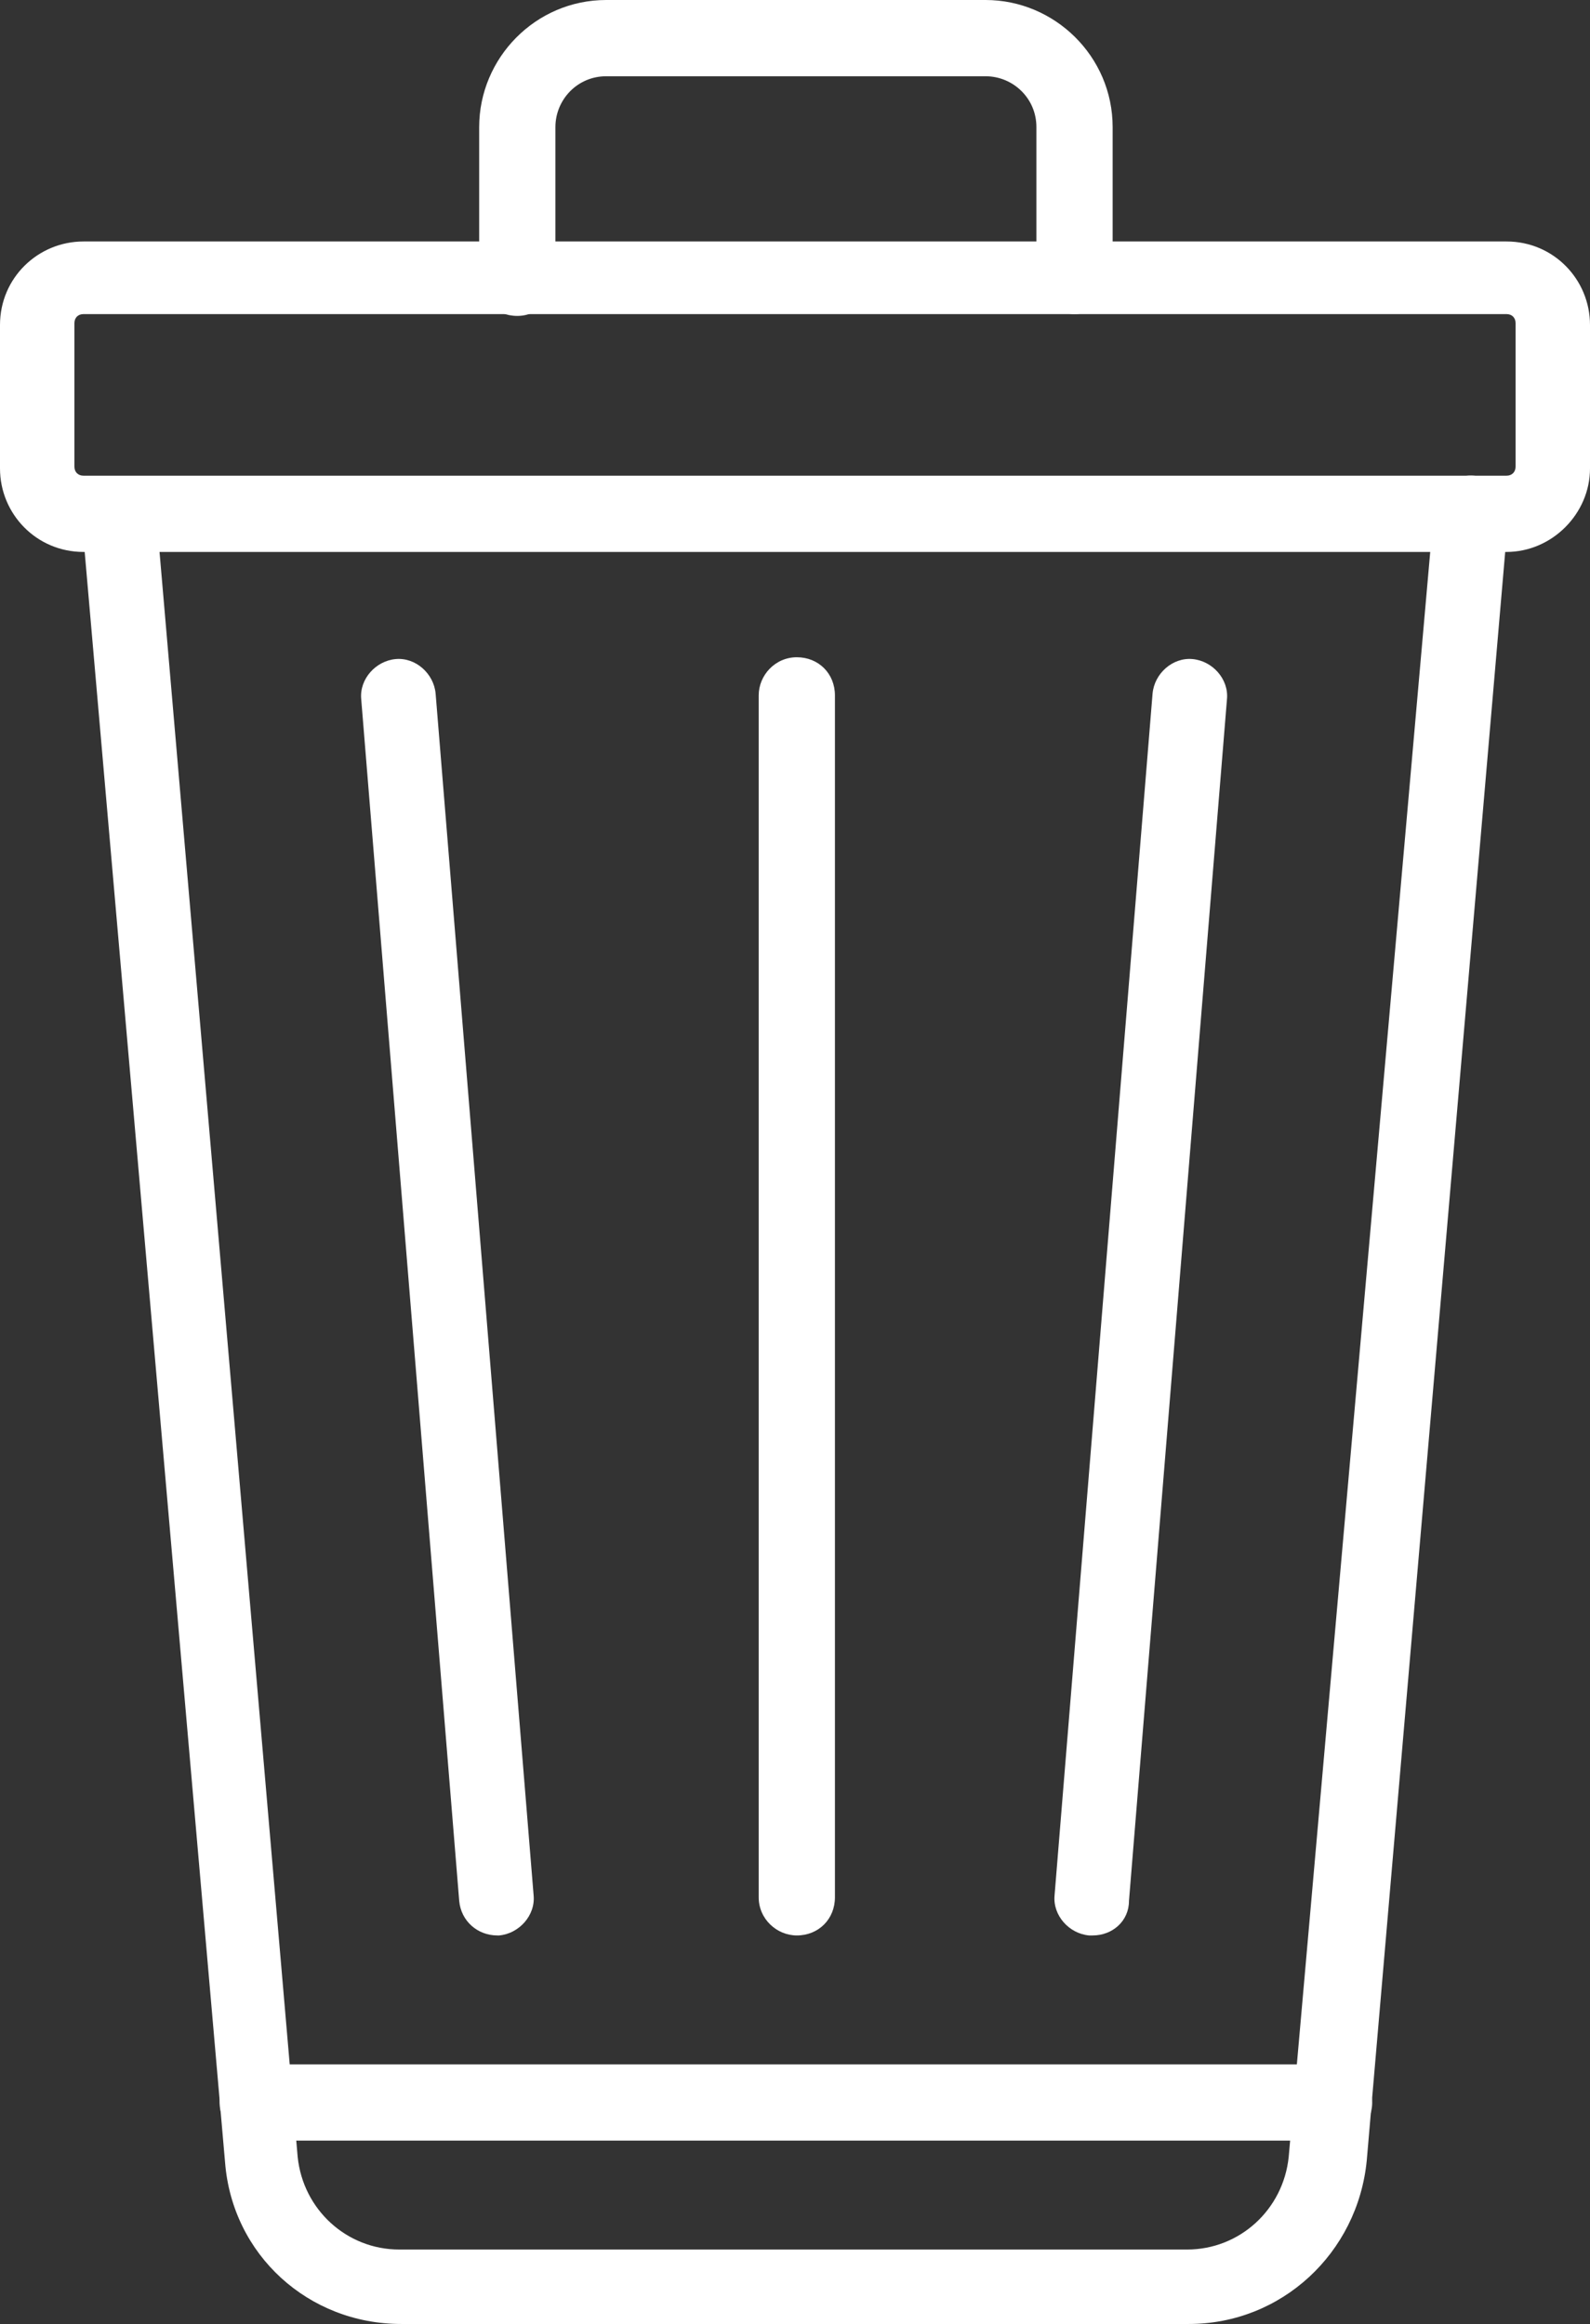
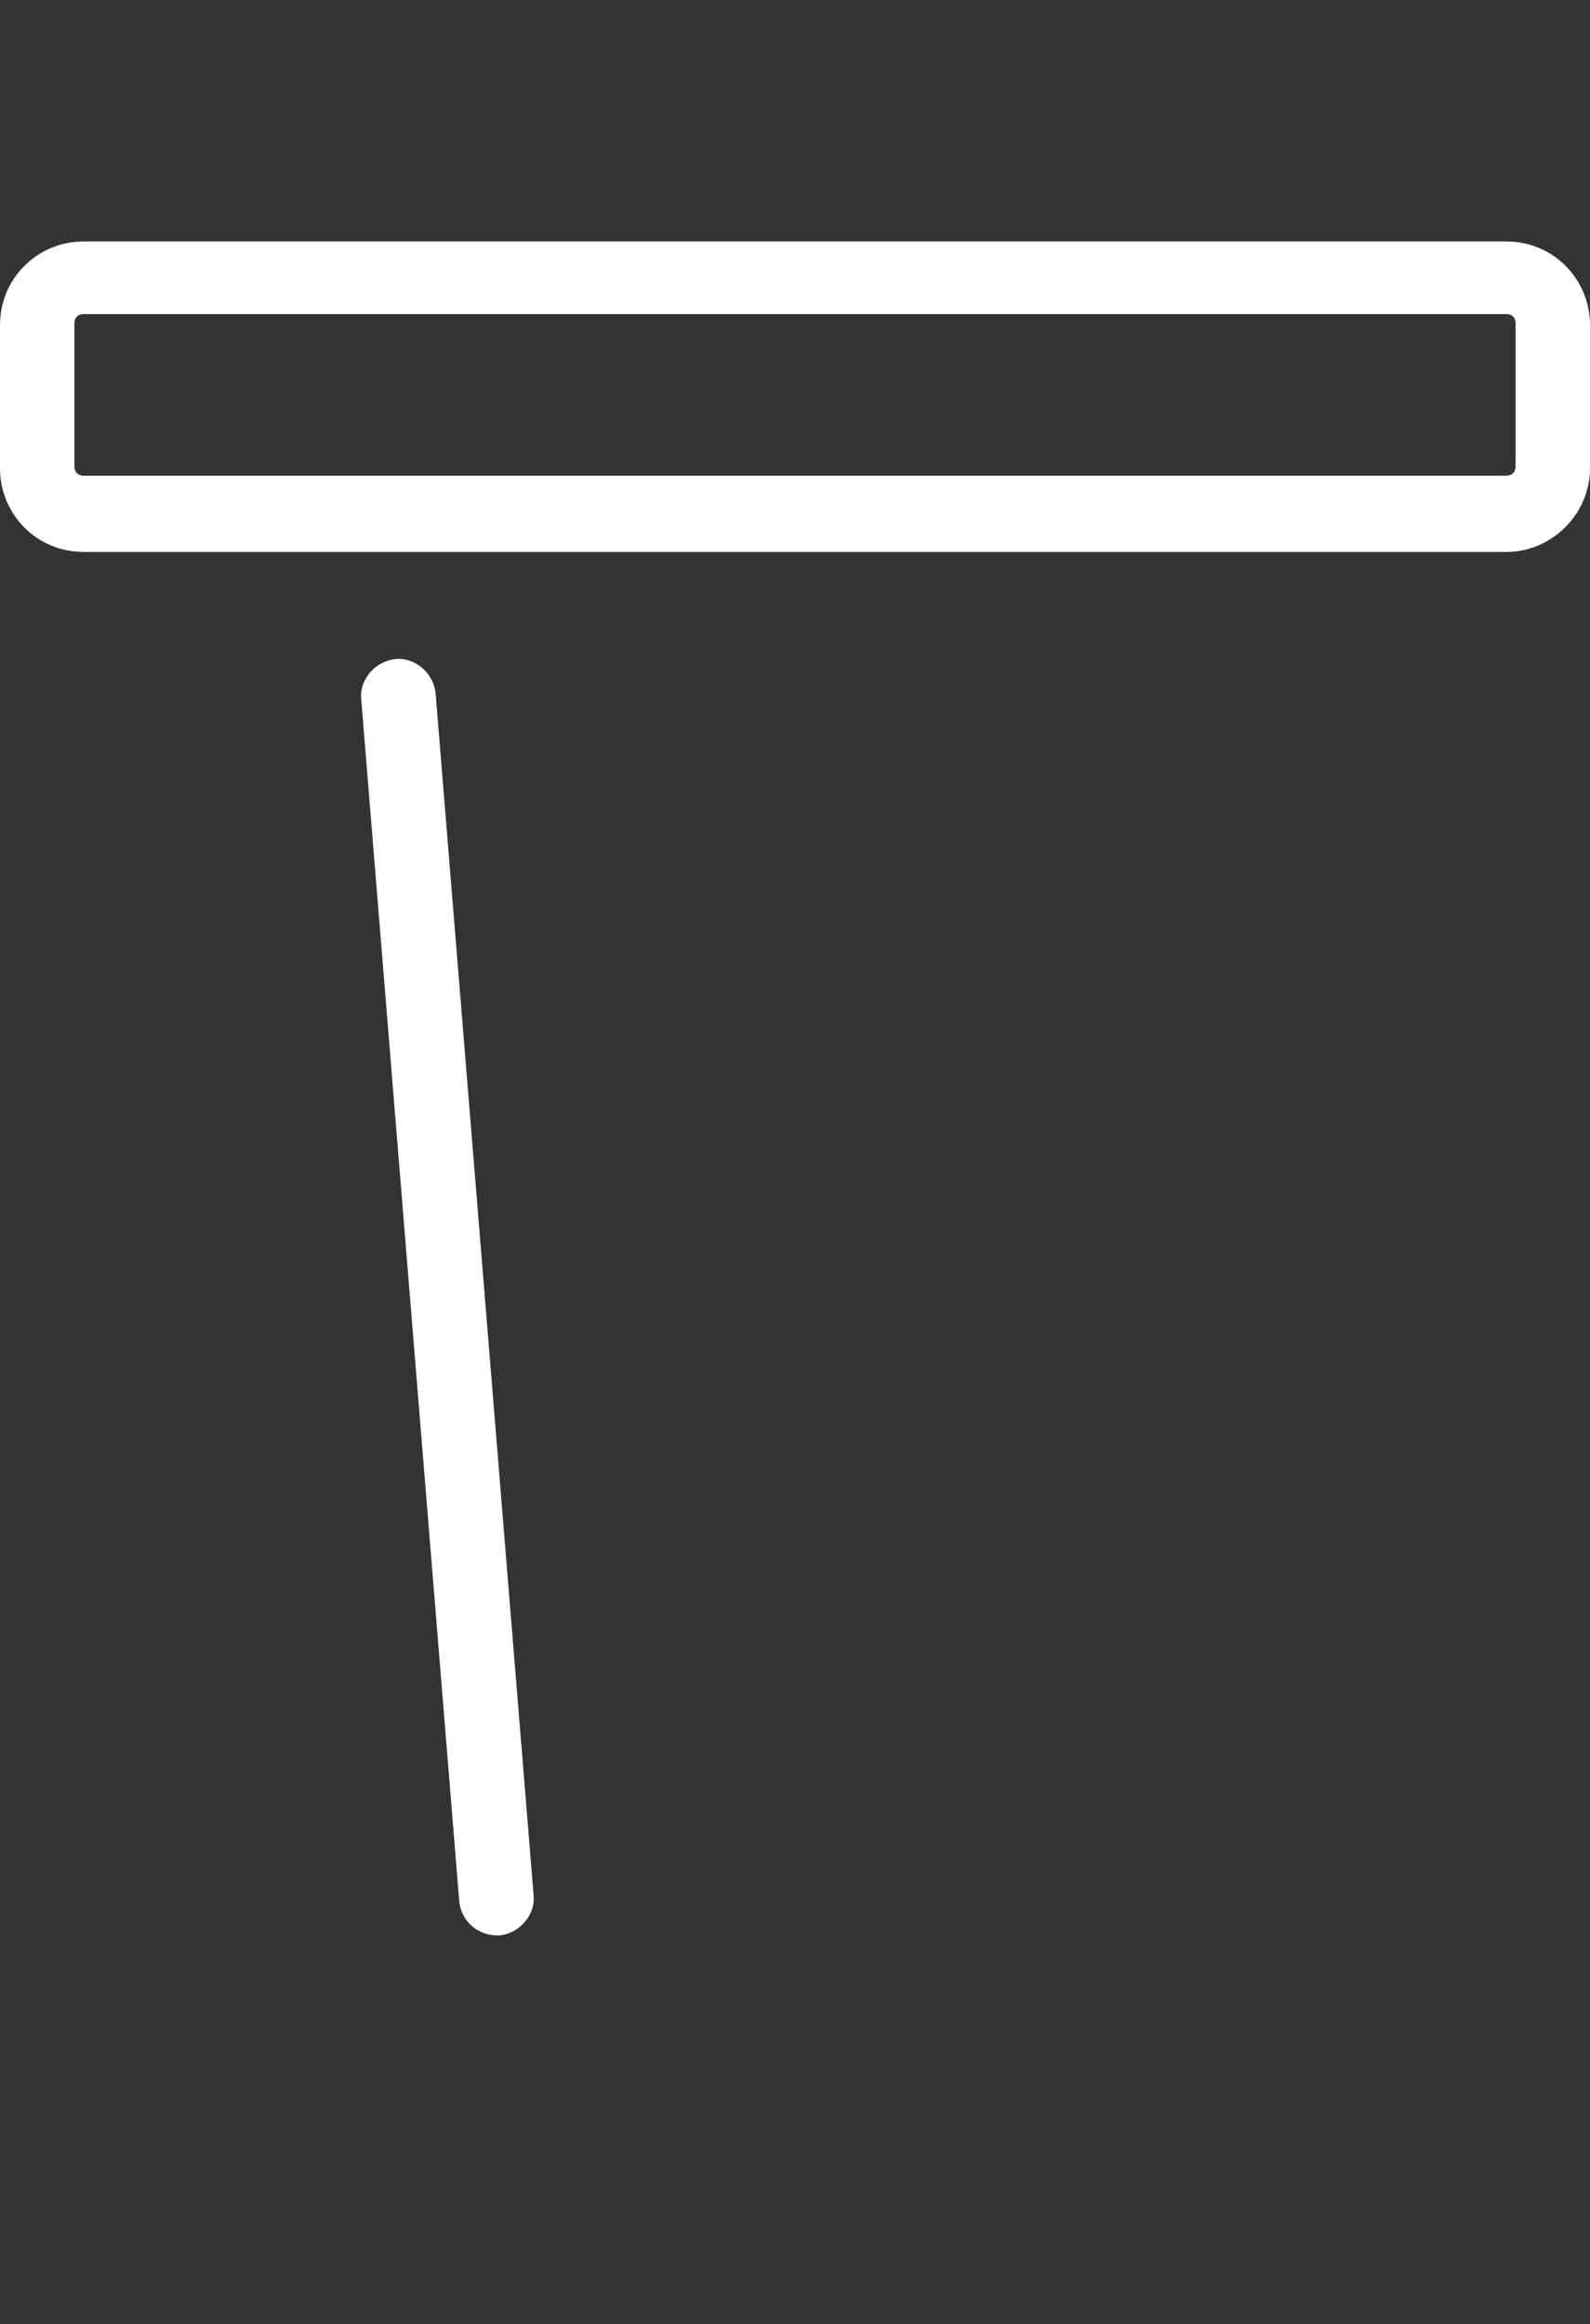
<svg xmlns="http://www.w3.org/2000/svg" version="1.1" x="0px" y="0px" viewBox="0 0 87.6 128" style="enable-background:new 0 0 87.6 128;" xml:space="preserve">
  <rect x="0" y="0" width="87.6" height="128" fill="#333333" stroke="none" />
  <style type="text/css">
	.st0{fill:#FFFFFF;}
</style>
  <g id="backgrounds">
</g>
  <g id="icons">
    <g>
      <path class="st0" d="M83,30.4H4.6c-2.6,0-4.6-2.1-4.6-4.6v-7.9c0-2.6,2.1-4.6,4.6-4.6H83c2.6,0,4.6,2.1,4.6,4.6v7.9    C87.6,28.3,85.5,30.4,83,30.4z M4.6,17.3c-0.3,0-0.5,0.2-0.5,0.5v7.9c0,0.3,0.2,0.5,0.5,0.5H83c0.3,0,0.5-0.2,0.5-0.5v-7.9    c0-0.3-0.2-0.5-0.5-0.5H4.6z" />
-       <path class="st0" d="M65.5,128H22.1c-5.1,0-9.3-3.8-9.7-8.9L4.5,28.5c-0.1-1.1,0.7-2.1,1.9-2.2c1.1-0.1,2.1,0.7,2.2,1.9l7.8,90.6    c0.3,2.9,2.7,5.1,5.6,5.1h43.4c2.9,0,5.3-2.2,5.6-5.1L79,28.1c0.1-1.1,1.1-2,2.2-1.9c1.1,0.1,2,1.1,1.9,2.2l-7.8,90.6    C74.8,124.1,70.6,128,65.5,128z" />
      <g>
-         <path class="st0" d="M43.9,106.6c-1.1,0-2.1-0.9-2.1-2.1V38.3c0-1.1,0.9-2.1,2.1-2.1s2.1,0.9,2.1,2.1v66.2     C46,105.7,45.1,106.6,43.9,106.6z" />
-         <path class="st0" d="M60.2,106.6c-0.1,0-0.1,0-0.2,0c-1.1-0.1-2-1.1-1.9-2.2l5.4-66.2c0.1-1.1,1.1-2,2.2-1.9     c1.1,0.1,2,1.1,1.9,2.2l-5.4,66.2C62.2,105.8,61.3,106.6,60.2,106.6z" />
        <path class="st0" d="M27.4,106.6c-1.1,0-2-0.8-2.1-1.9l-5.4-66.2c-0.1-1.1,0.8-2.1,1.9-2.2c1.1-0.1,2.1,0.8,2.2,1.9l5.4,66.2     c0.1,1.1-0.8,2.1-1.9,2.2C27.5,106.6,27.5,106.6,27.4,106.6z" />
      </g>
-       <path class="st0" d="M59.2,17.3c-1.1,0-2.1-0.9-2.1-2.1V7c0-1.6-1.3-2.8-2.8-2.8H33.4c-1.6,0-2.8,1.3-2.8,2.8v8.3    c0,1.1-0.9,2.1-2.1,2.1s-2.1-0.9-2.1-2.1V7c0-3.8,3.1-7,7-7h20.9c3.8,0,7,3.1,7,7v8.3C61.2,16.4,60.3,17.3,59.2,17.3z" />
-       <path class="st0" d="M73.4,117.9H14.2c-1.1,0-2.1-0.9-2.1-2.1s0.9-2.1,2.1-2.1h59.3c1.1,0,2.1,0.9,2.1,2.1S74.6,117.9,73.4,117.9z    " />
    </g>
  </g>
  <g id="text">
</g>
</svg>